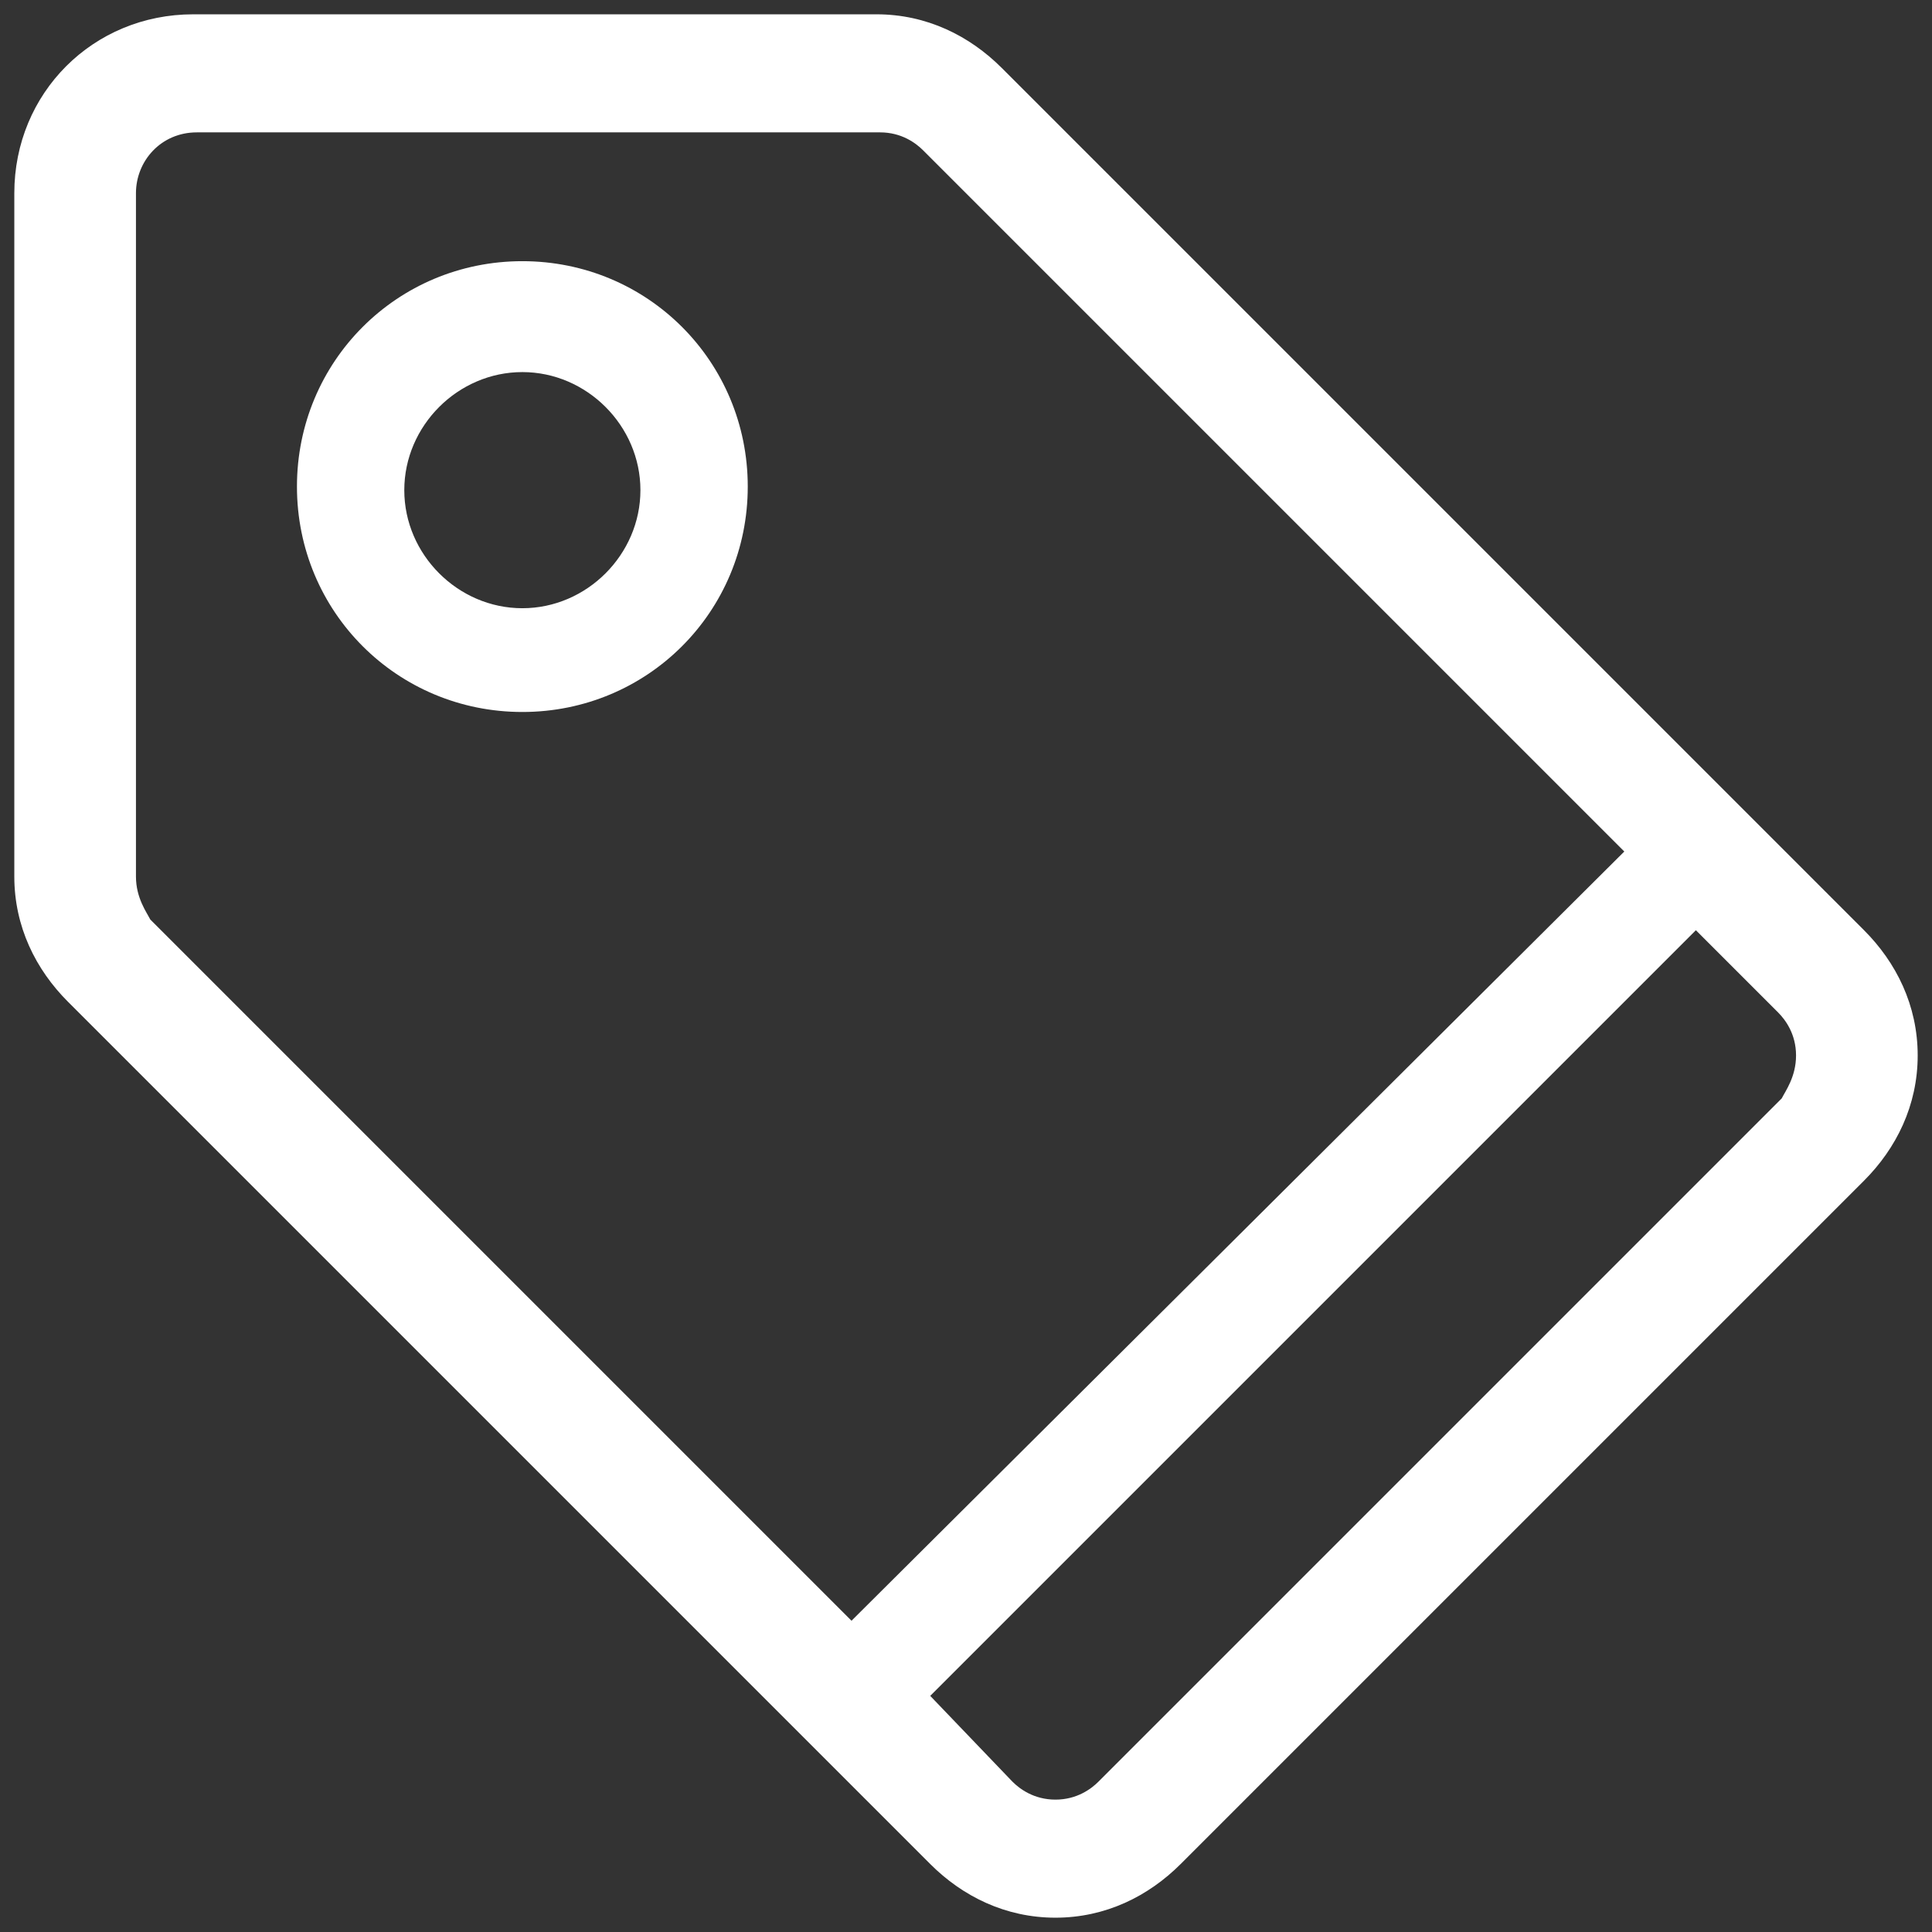
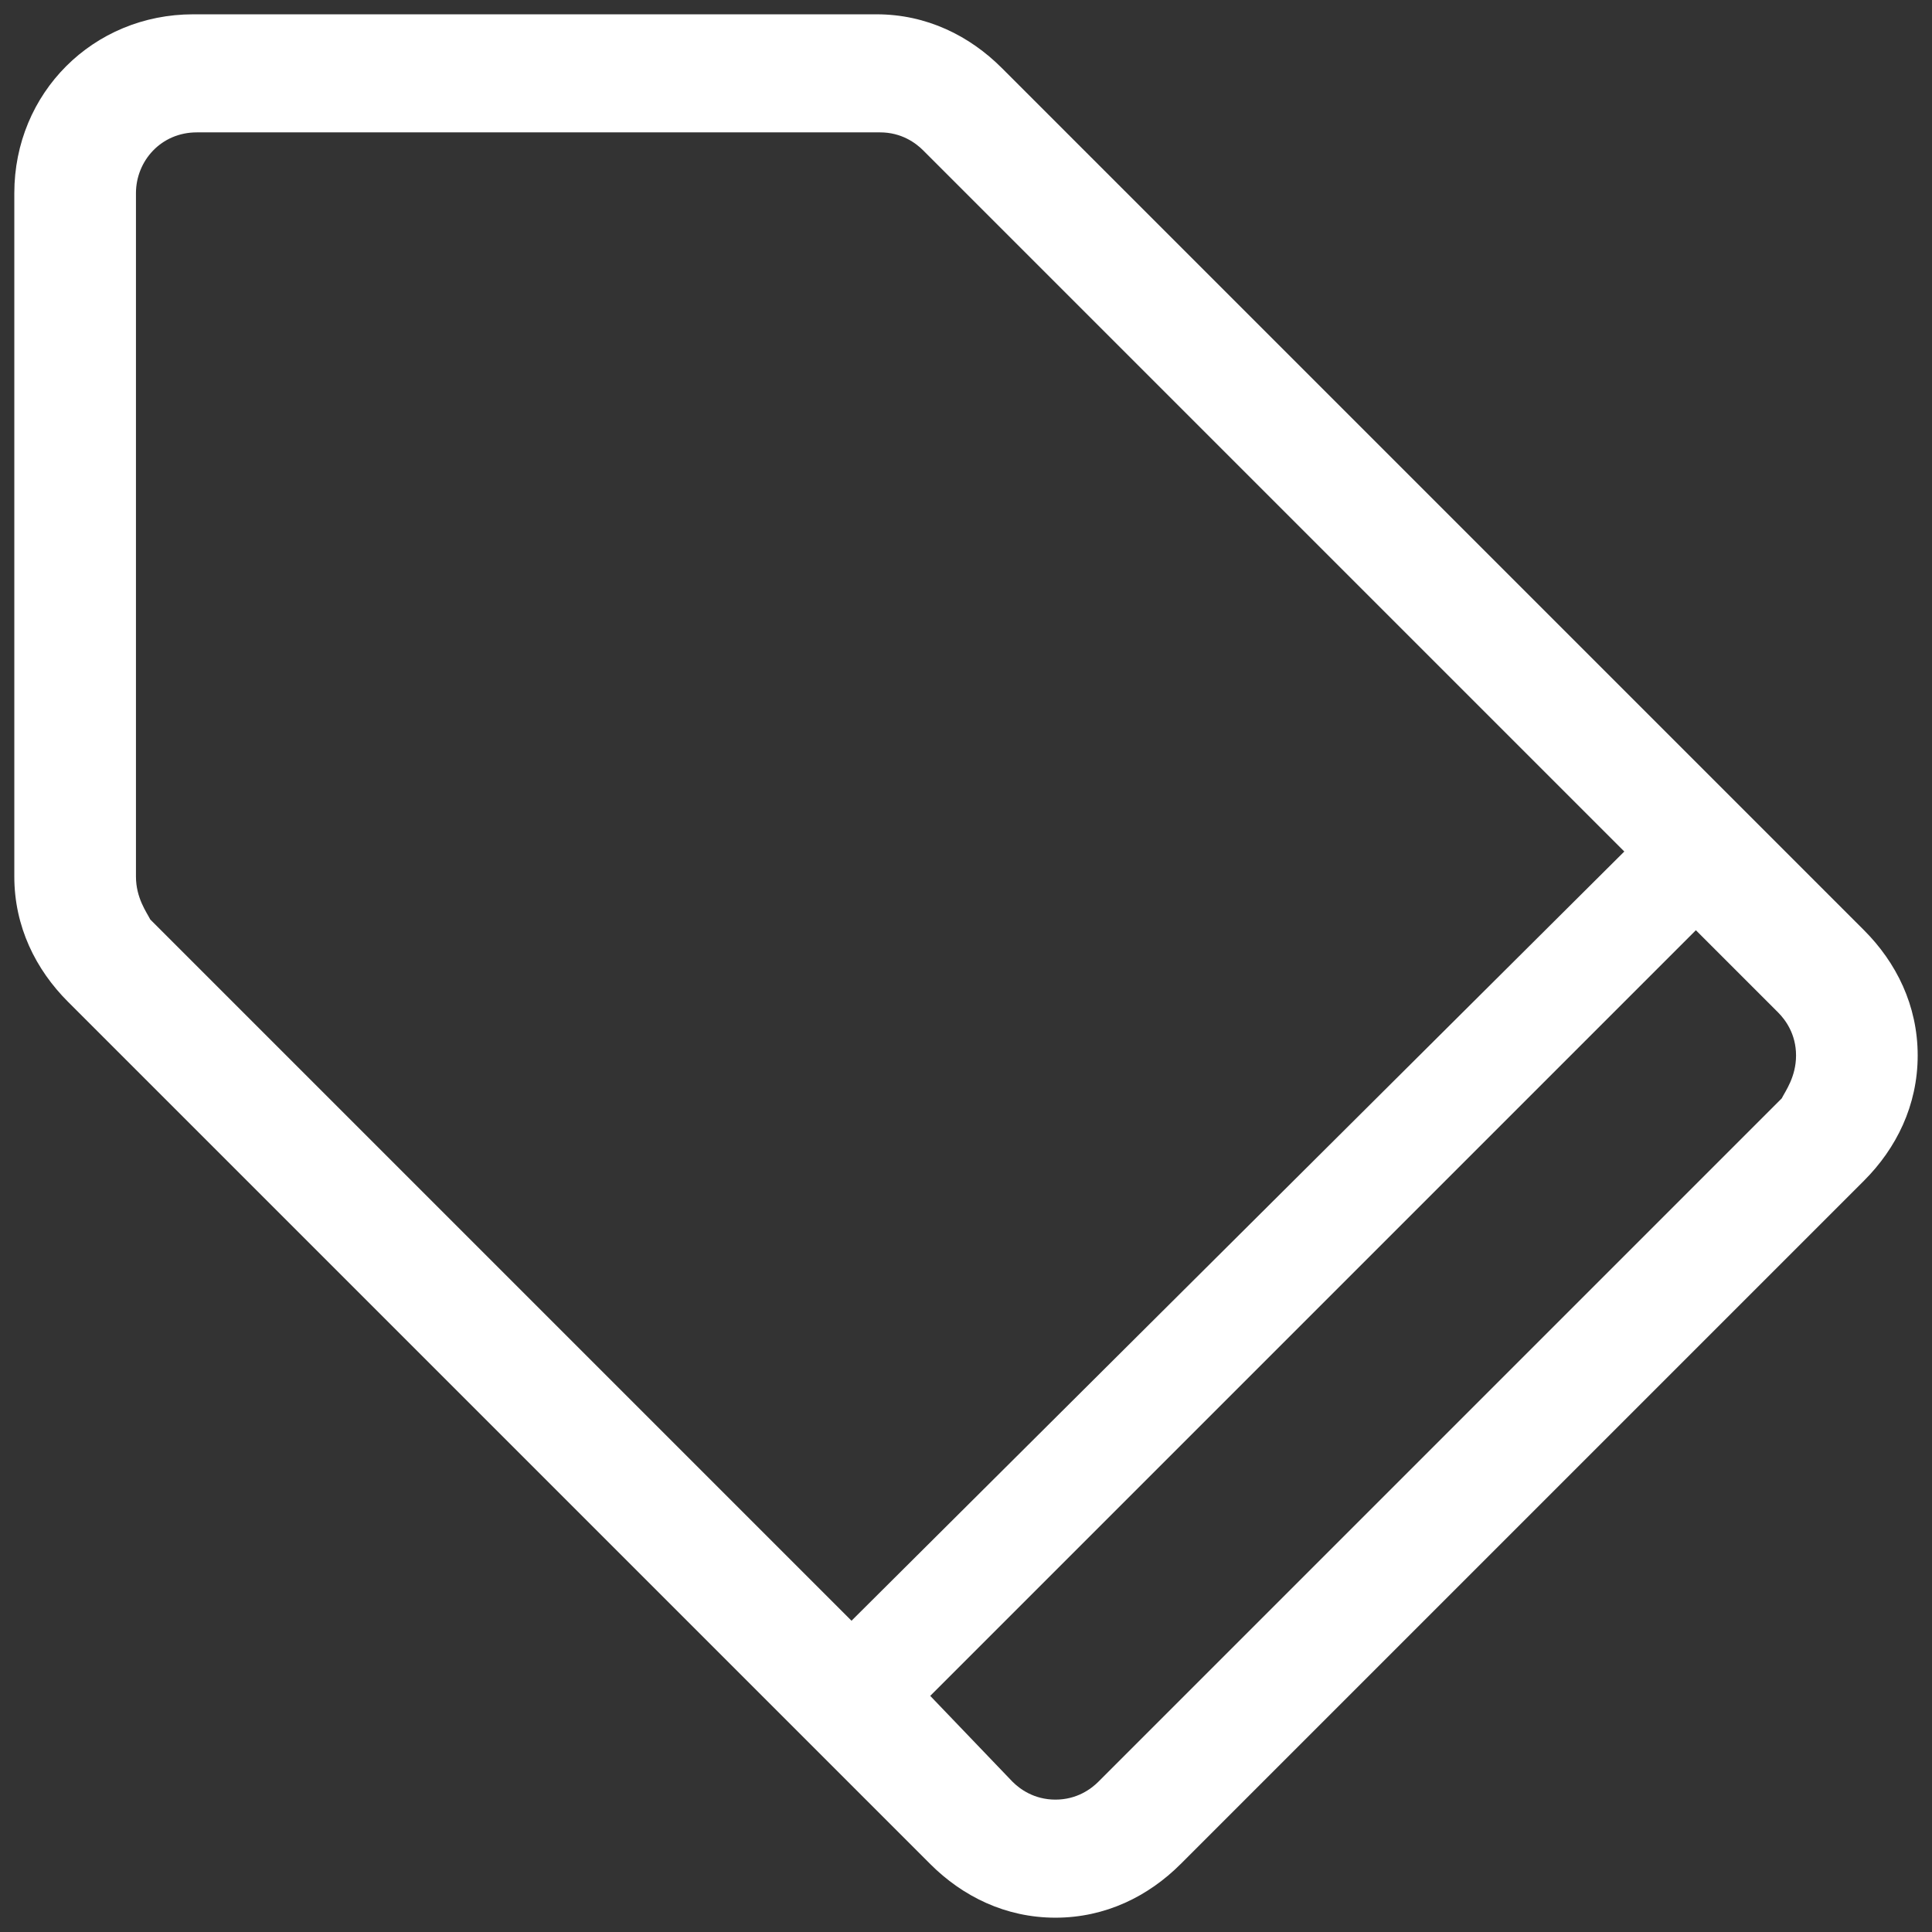
<svg xmlns="http://www.w3.org/2000/svg" width="54" height="54" version="1.1" id="Calque_1" x="0px" y="0px" viewBox="0 0 54 54" style="enable-background:new 0 0 54 54;" xml:space="preserve">
  <rect x="0" y="0" width="54" height="54" fill="#333333" stroke="none" />
  <style type="text/css">
	.st0{fill-rule:evenodd;clip-rule:evenodd;fill:#fff;}
</style>
  <g>
    <path class="st0" d="M52.1,26L28,1.9c-0.9-0.9-2.1-1.5-3.5-1.5H5.4c-2.8,0-5,2.2-5,5v19.1c0,1.4,0.6,2.6,1.5,3.5L26,52.1   c0.9,0.9,2.1,1.5,3.5,1.5s2.6-0.6,3.5-1.5L52.1,33c0.9-0.9,1.5-2.1,1.5-3.5S53,26.9,52.1,26z M3.8,24.5V5.4c0-0.9,0.7-1.7,1.7-1.7   h19.1c0.6,0,1,0.3,1.2,0.5l19.6,19.6L23.8,45.3L4.2,25.7C4.1,25.5,3.8,25.1,3.8,24.5z M49.8,30.7L30.7,49.8   c-0.2,0.2-0.6,0.5-1.2,0.5s-1-0.3-1.2-0.5L26,47.4L47.4,26l2.3,2.3c0.2,0.2,0.5,0.6,0.5,1.2S49.9,30.5,49.8,30.7z" />
-     <path class="st0" d="M14.6,7.3c-3.5,0-6.3,2.8-6.3,6.3s2.8,6.3,6.3,6.3c3.5,0,6.3-2.8,6.3-6.3S18.1,7.3,14.6,7.3z M17.9,13.7   c0,1.8-1.5,3.3-3.3,3.3c-1.8,0-3.3-1.5-3.3-3.3s1.5-3.3,3.3-3.3C16.4,10.4,17.9,11.9,17.9,13.7z" />
  </g>
</svg>